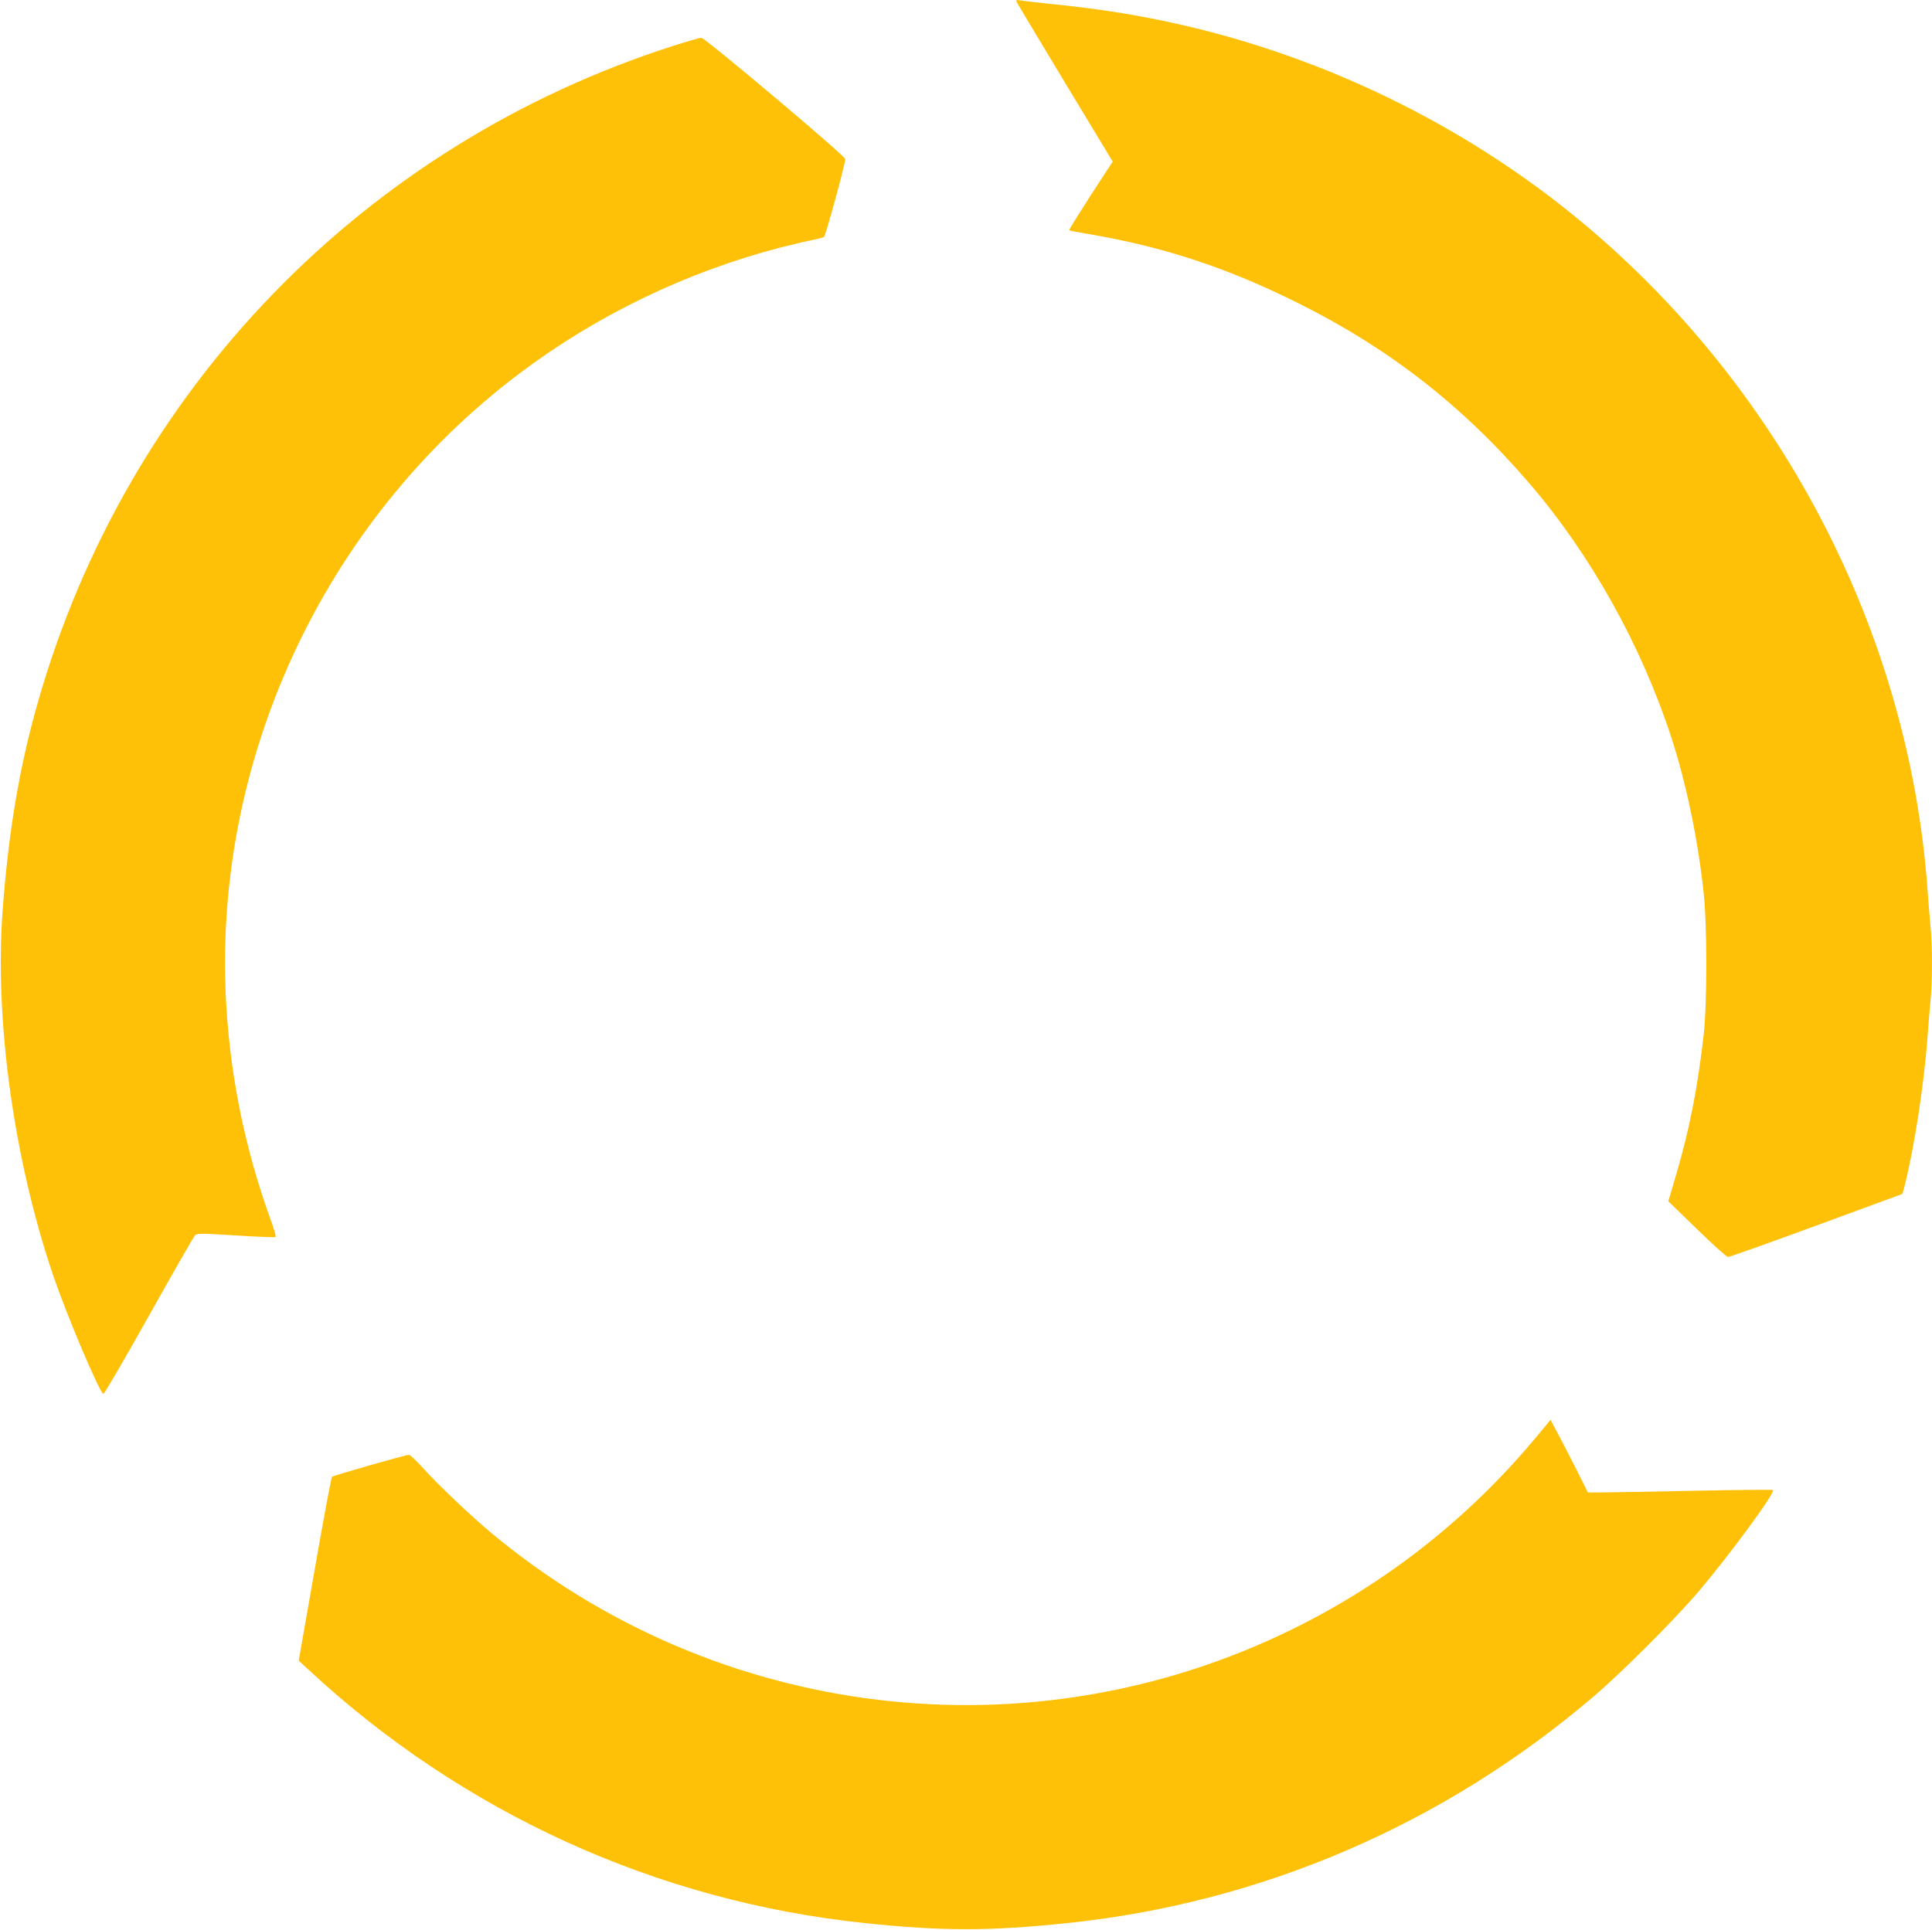
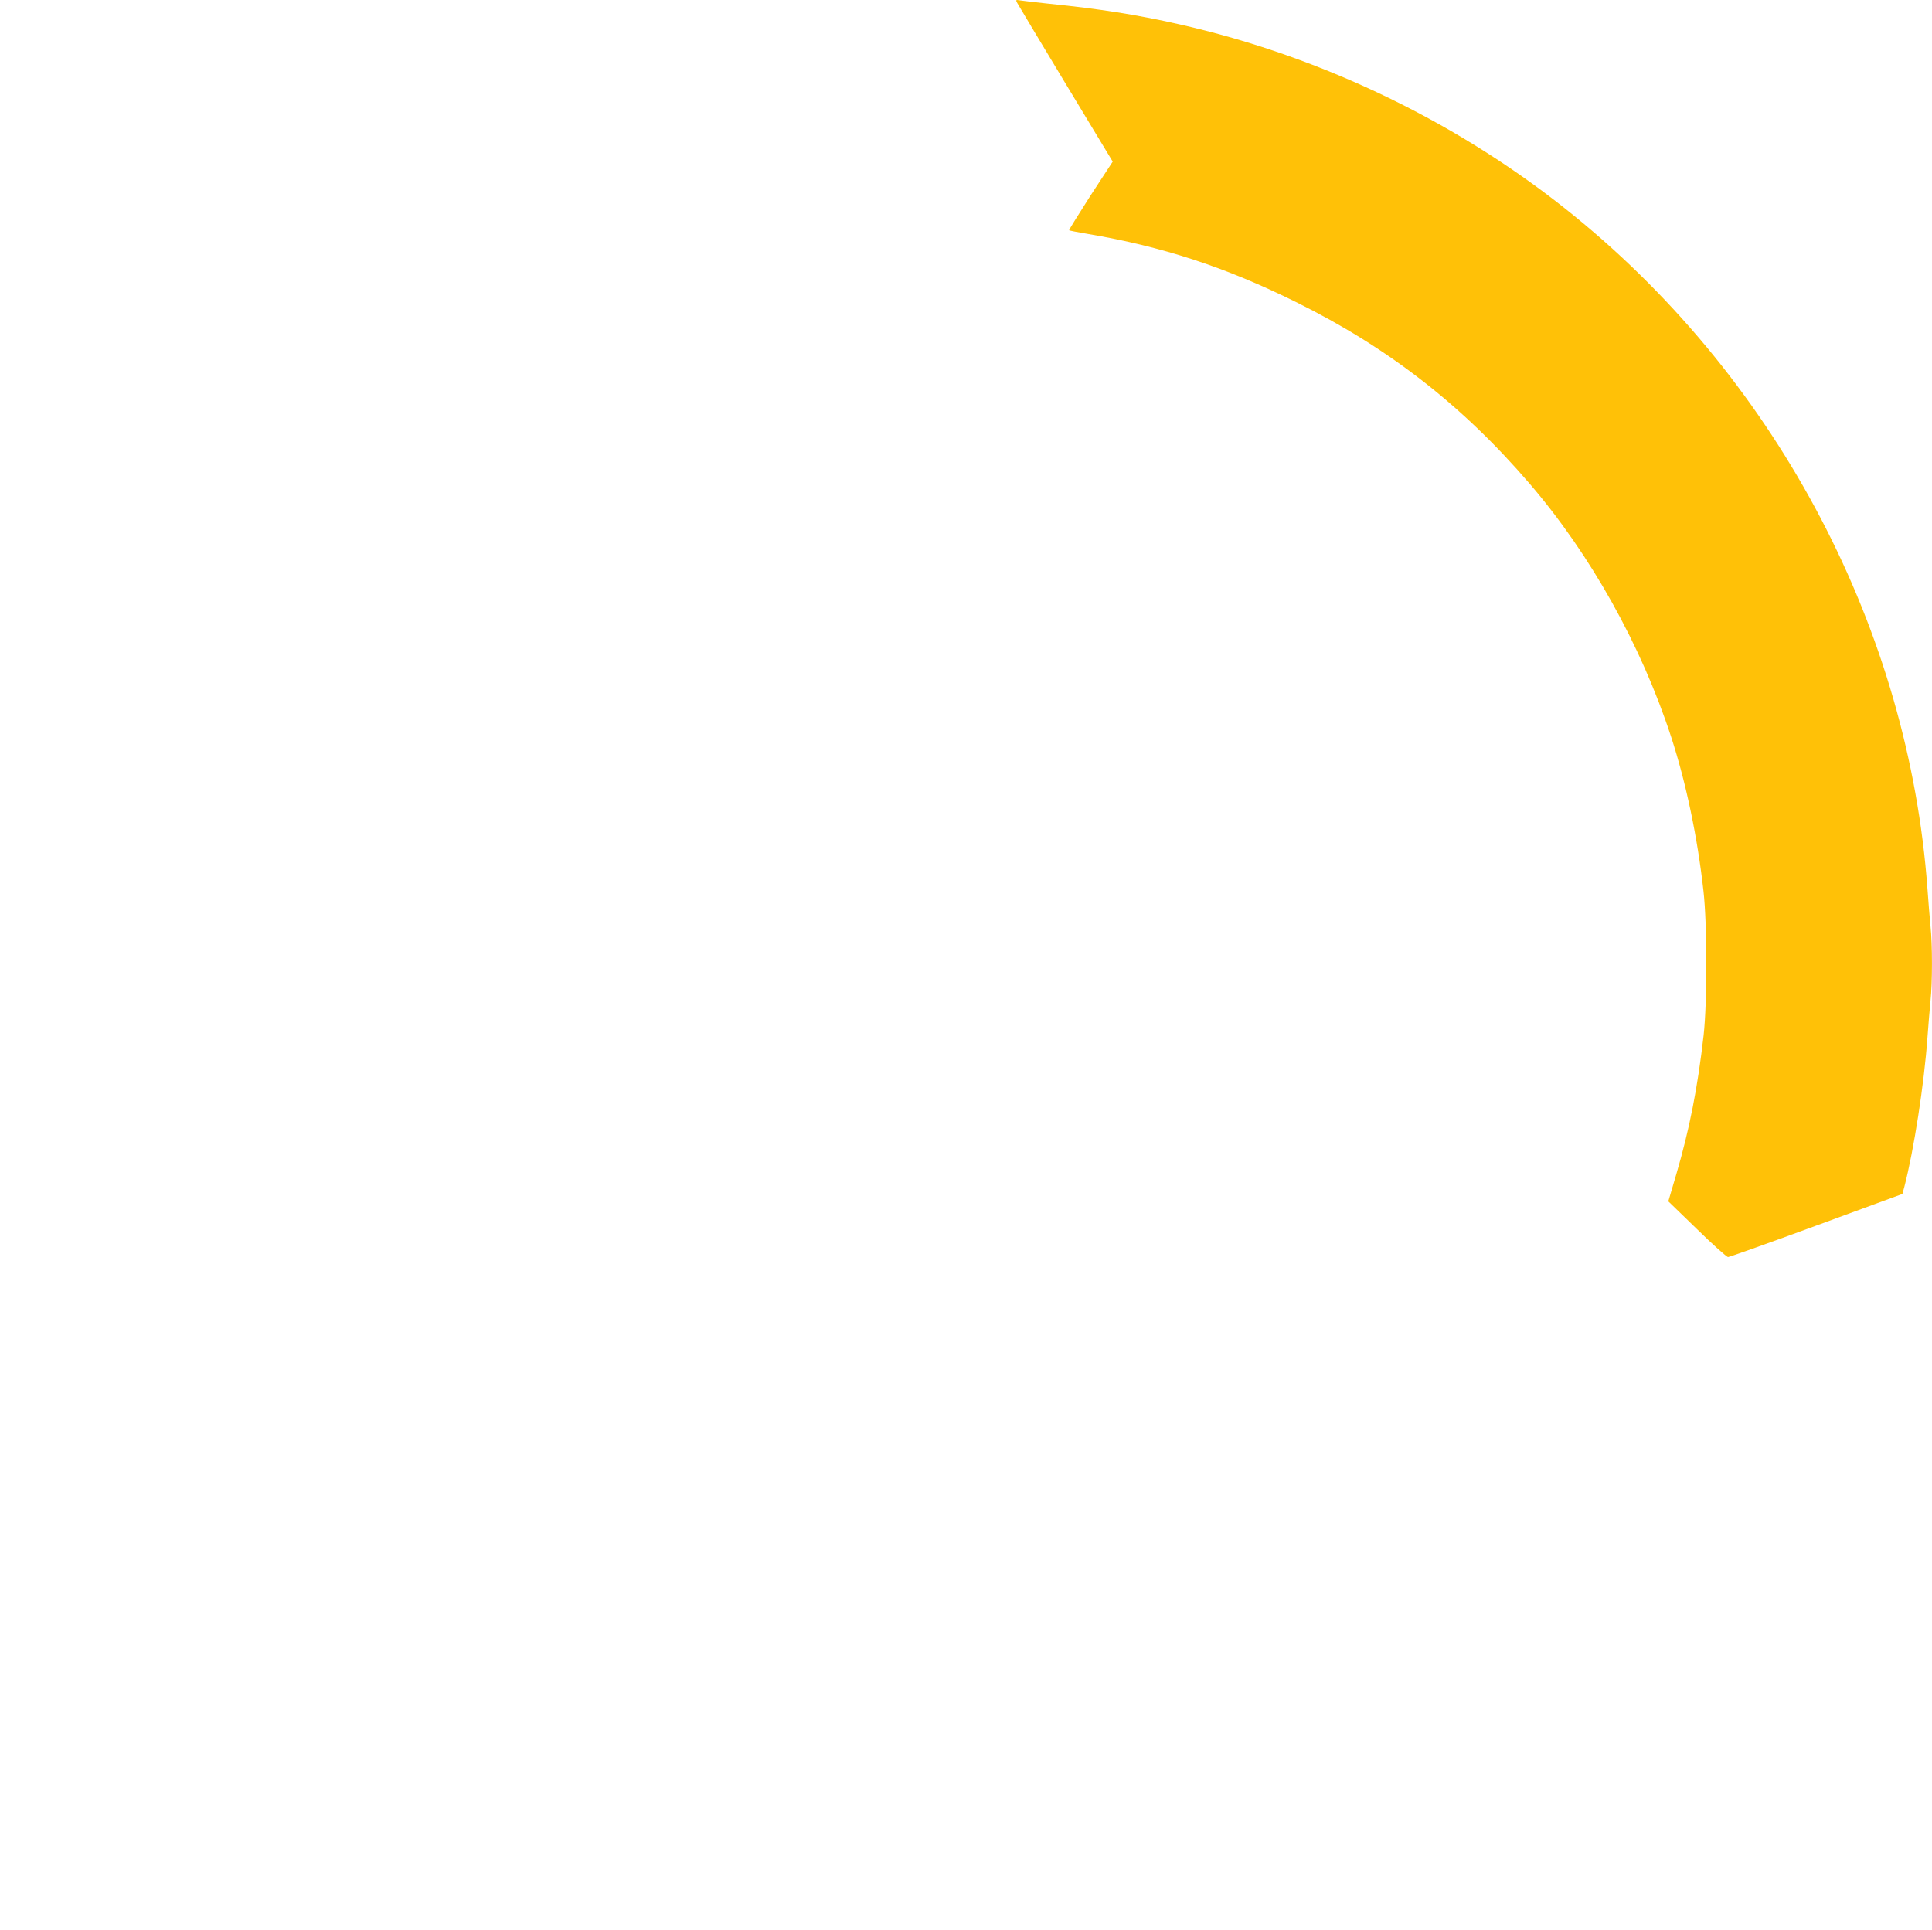
<svg xmlns="http://www.w3.org/2000/svg" version="1.0" width="1280pt" height="1279pt" viewBox="0 0 1280 1279" preserveAspectRatio="xMidYMid meet">
  <g transform="translate(0,1279) scale(0.1,-0.1)" fill="#ffc107" stroke="none">
    <path d="M6740 12769 c7 -13 152 -255 322 -537 l310 -513 -147 -225 c-80 -125 -144 -228 -142 -230 2 -2 57 -13 123 -24 497 -84 915 -221 1379 -451 611 -302 1105 -686 1549 -1204 404 -470 739 -1070 938 -1679 99 -304 175 -668 214 -1021 25 -223 25 -737 1 -955 -39 -345 -94 -625 -181 -921 l-53 -180 190 -184 c104 -102 197 -185 206 -185 9 0 273 94 586 209 l569 209 13 48 c63 242 131 681 153 989 6 83 15 191 20 242 13 118 13 379 0 496 -5 51 -14 162 -20 247 -125 1711 -982 3349 -2330 4451 -753 616 -1670 1062 -2628 1278 -285 64 -525 102 -862 136 -85 9 -170 19 -189 22 -32 5 -33 5 -21 -18z" />
-     <path d="M4460 12486 c-2051 -657 -3621 -2280 -4210 -4353 -121 -424 -192 -844 -232 -1368 -56 -730 74 -1665 337 -2435 92 -268 304 -768 330 -777 6 -1 140 229 299 513 159 284 297 524 305 534 15 18 26 18 274 3 141 -9 260 -14 263 -10 4 3 -14 64 -40 134 -161 450 -256 910 -286 1388 -101 1618 638 3218 1940 4199 514 388 1111 675 1732 836 84 21 180 44 214 50 34 7 67 15 73 20 11 6 141 483 141 516 0 21 -929 804 -954 804 -11 -1 -95 -25 -186 -54z" />
-     <path d="M10183 3273 c-445 -537 -994 -971 -1618 -1278 -1741 -857 -3818 -607 -5312 638 -134 112 -356 323 -448 426 -44 49 -87 90 -95 90 -20 1 -502 -137 -511 -146 -4 -5 -56 -280 -114 -613 l-106 -605 63 -58 c1023 -951 2310 -1537 3688 -1681 517 -54 823 -54 1340 0 1288 134 2491 652 3485 1499 192 164 536 508 700 700 203 239 509 655 492 671 -3 3 -239 1 -524 -5 -285 -6 -560 -11 -610 -11 l-93 0 -74 148 c-41 81 -96 189 -124 240 l-49 93 -90 -108z" />
  </g>
</svg>